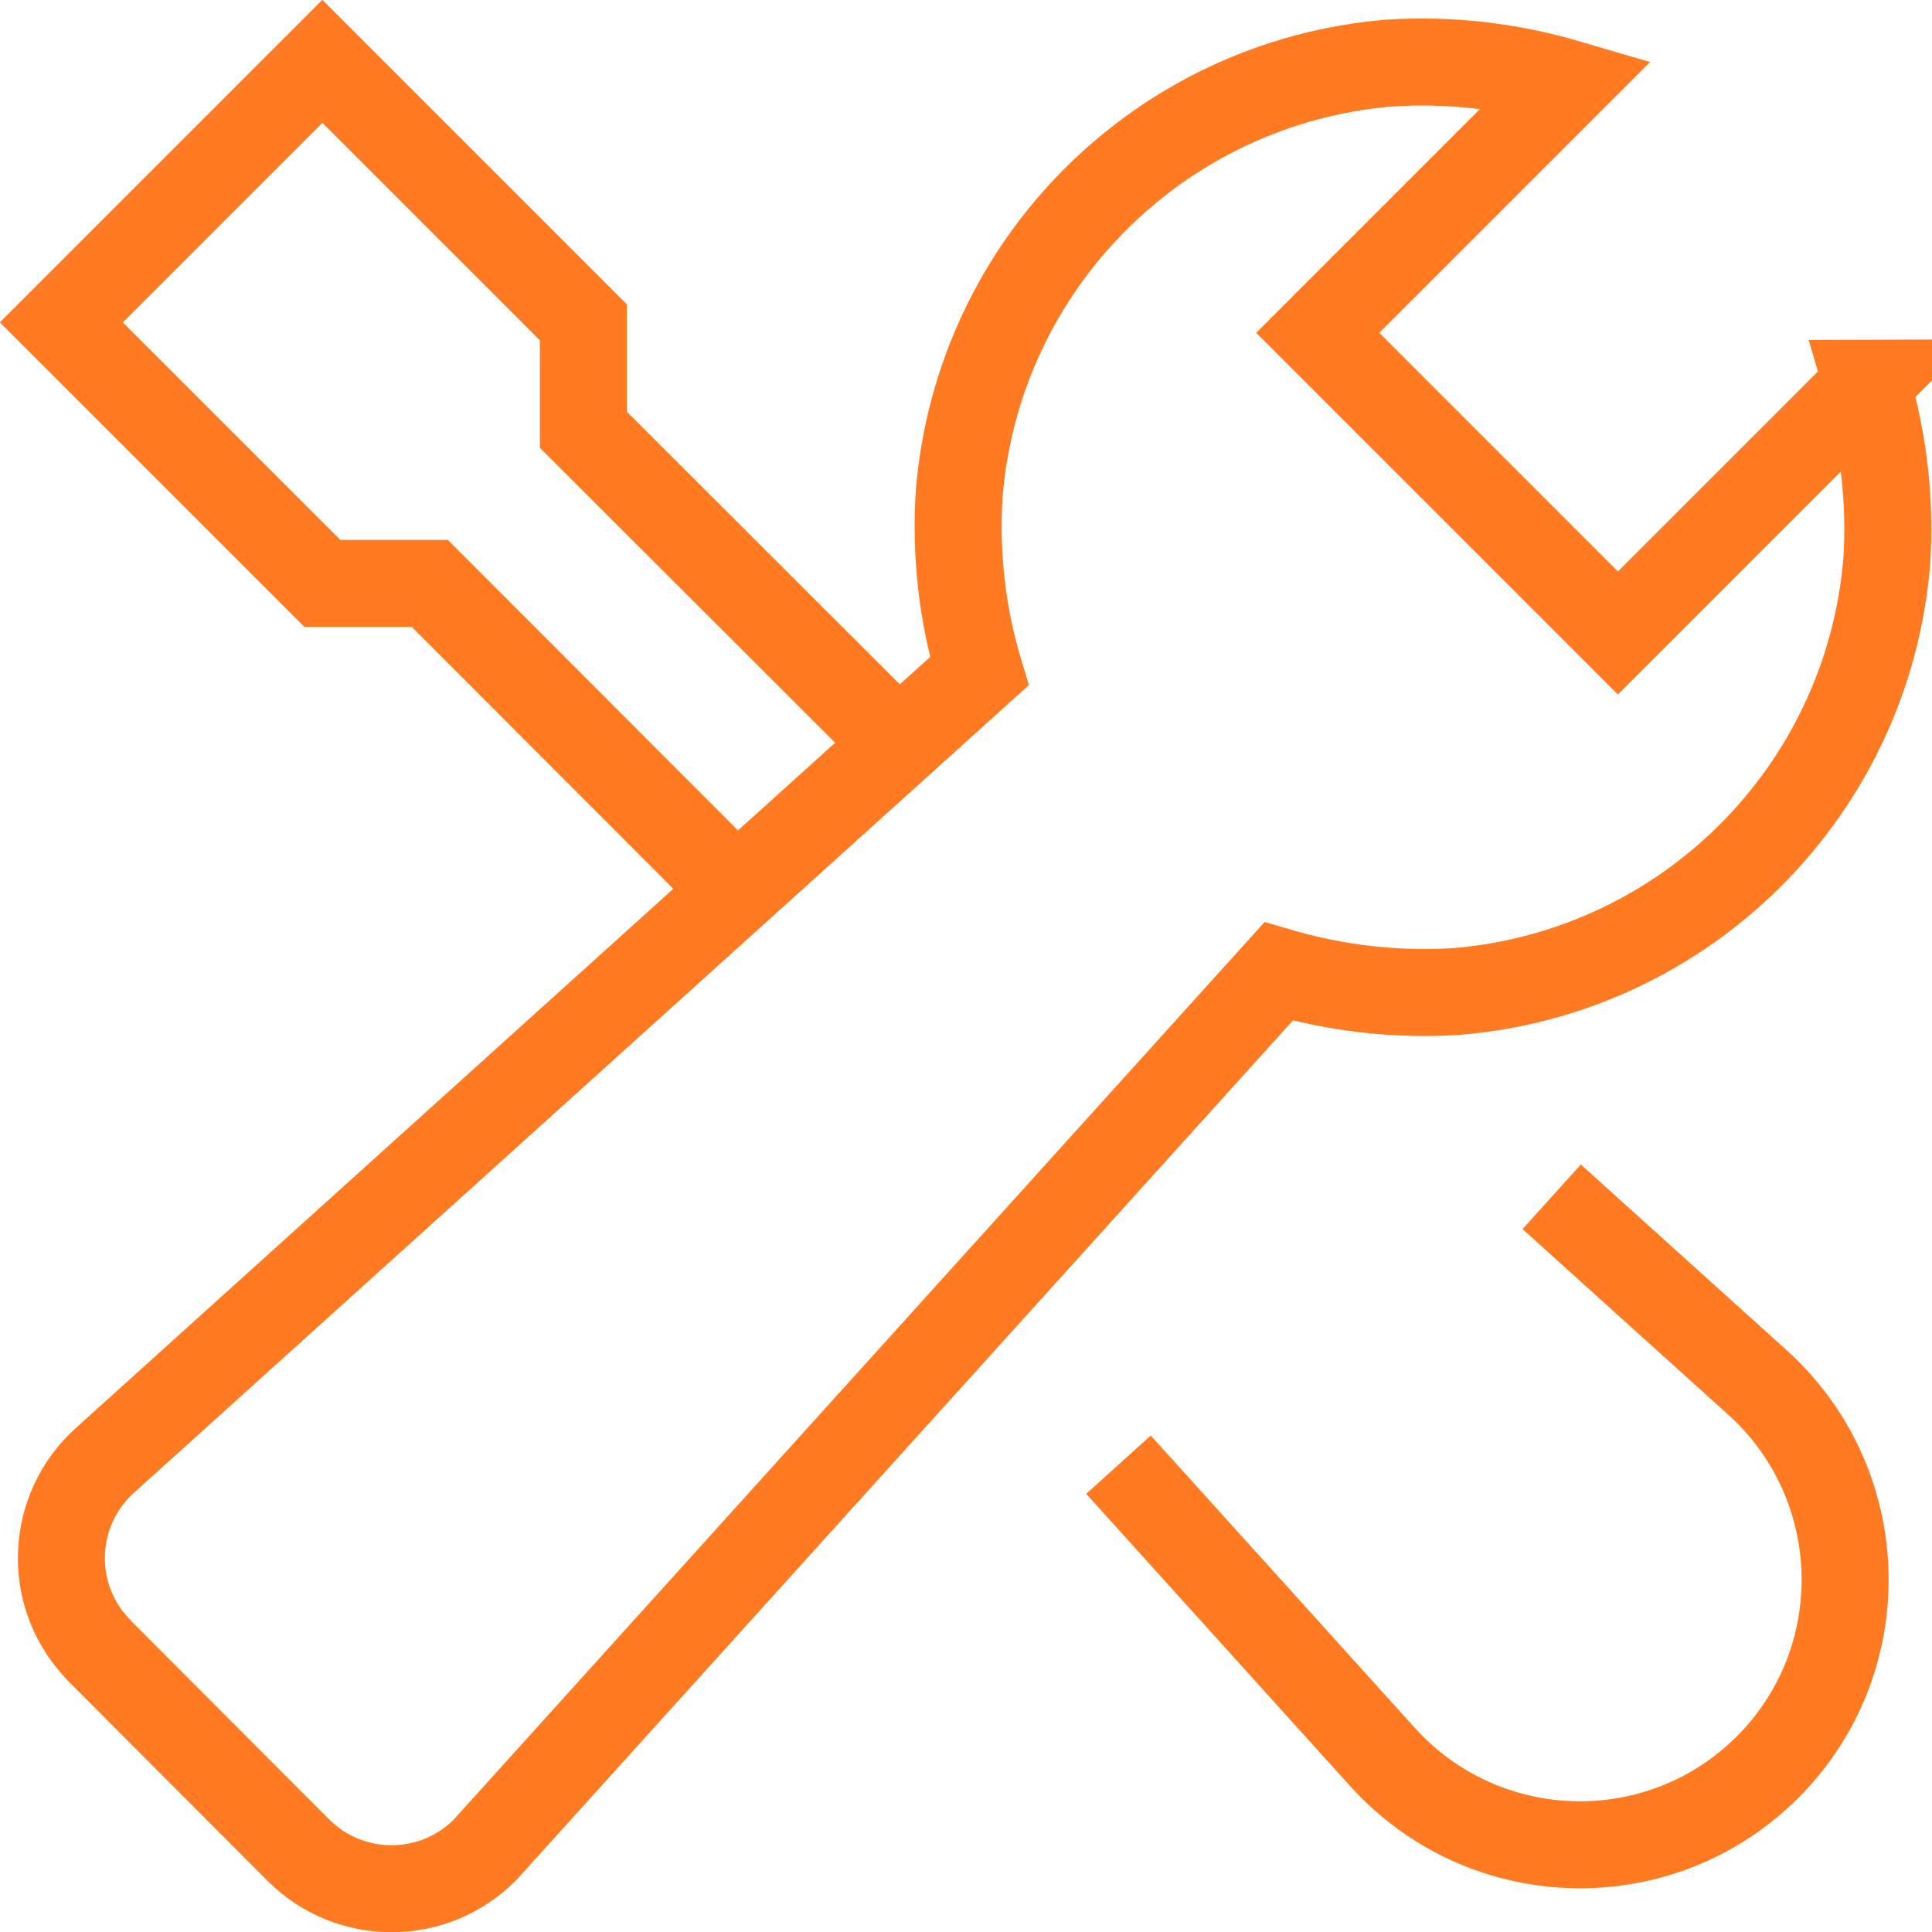
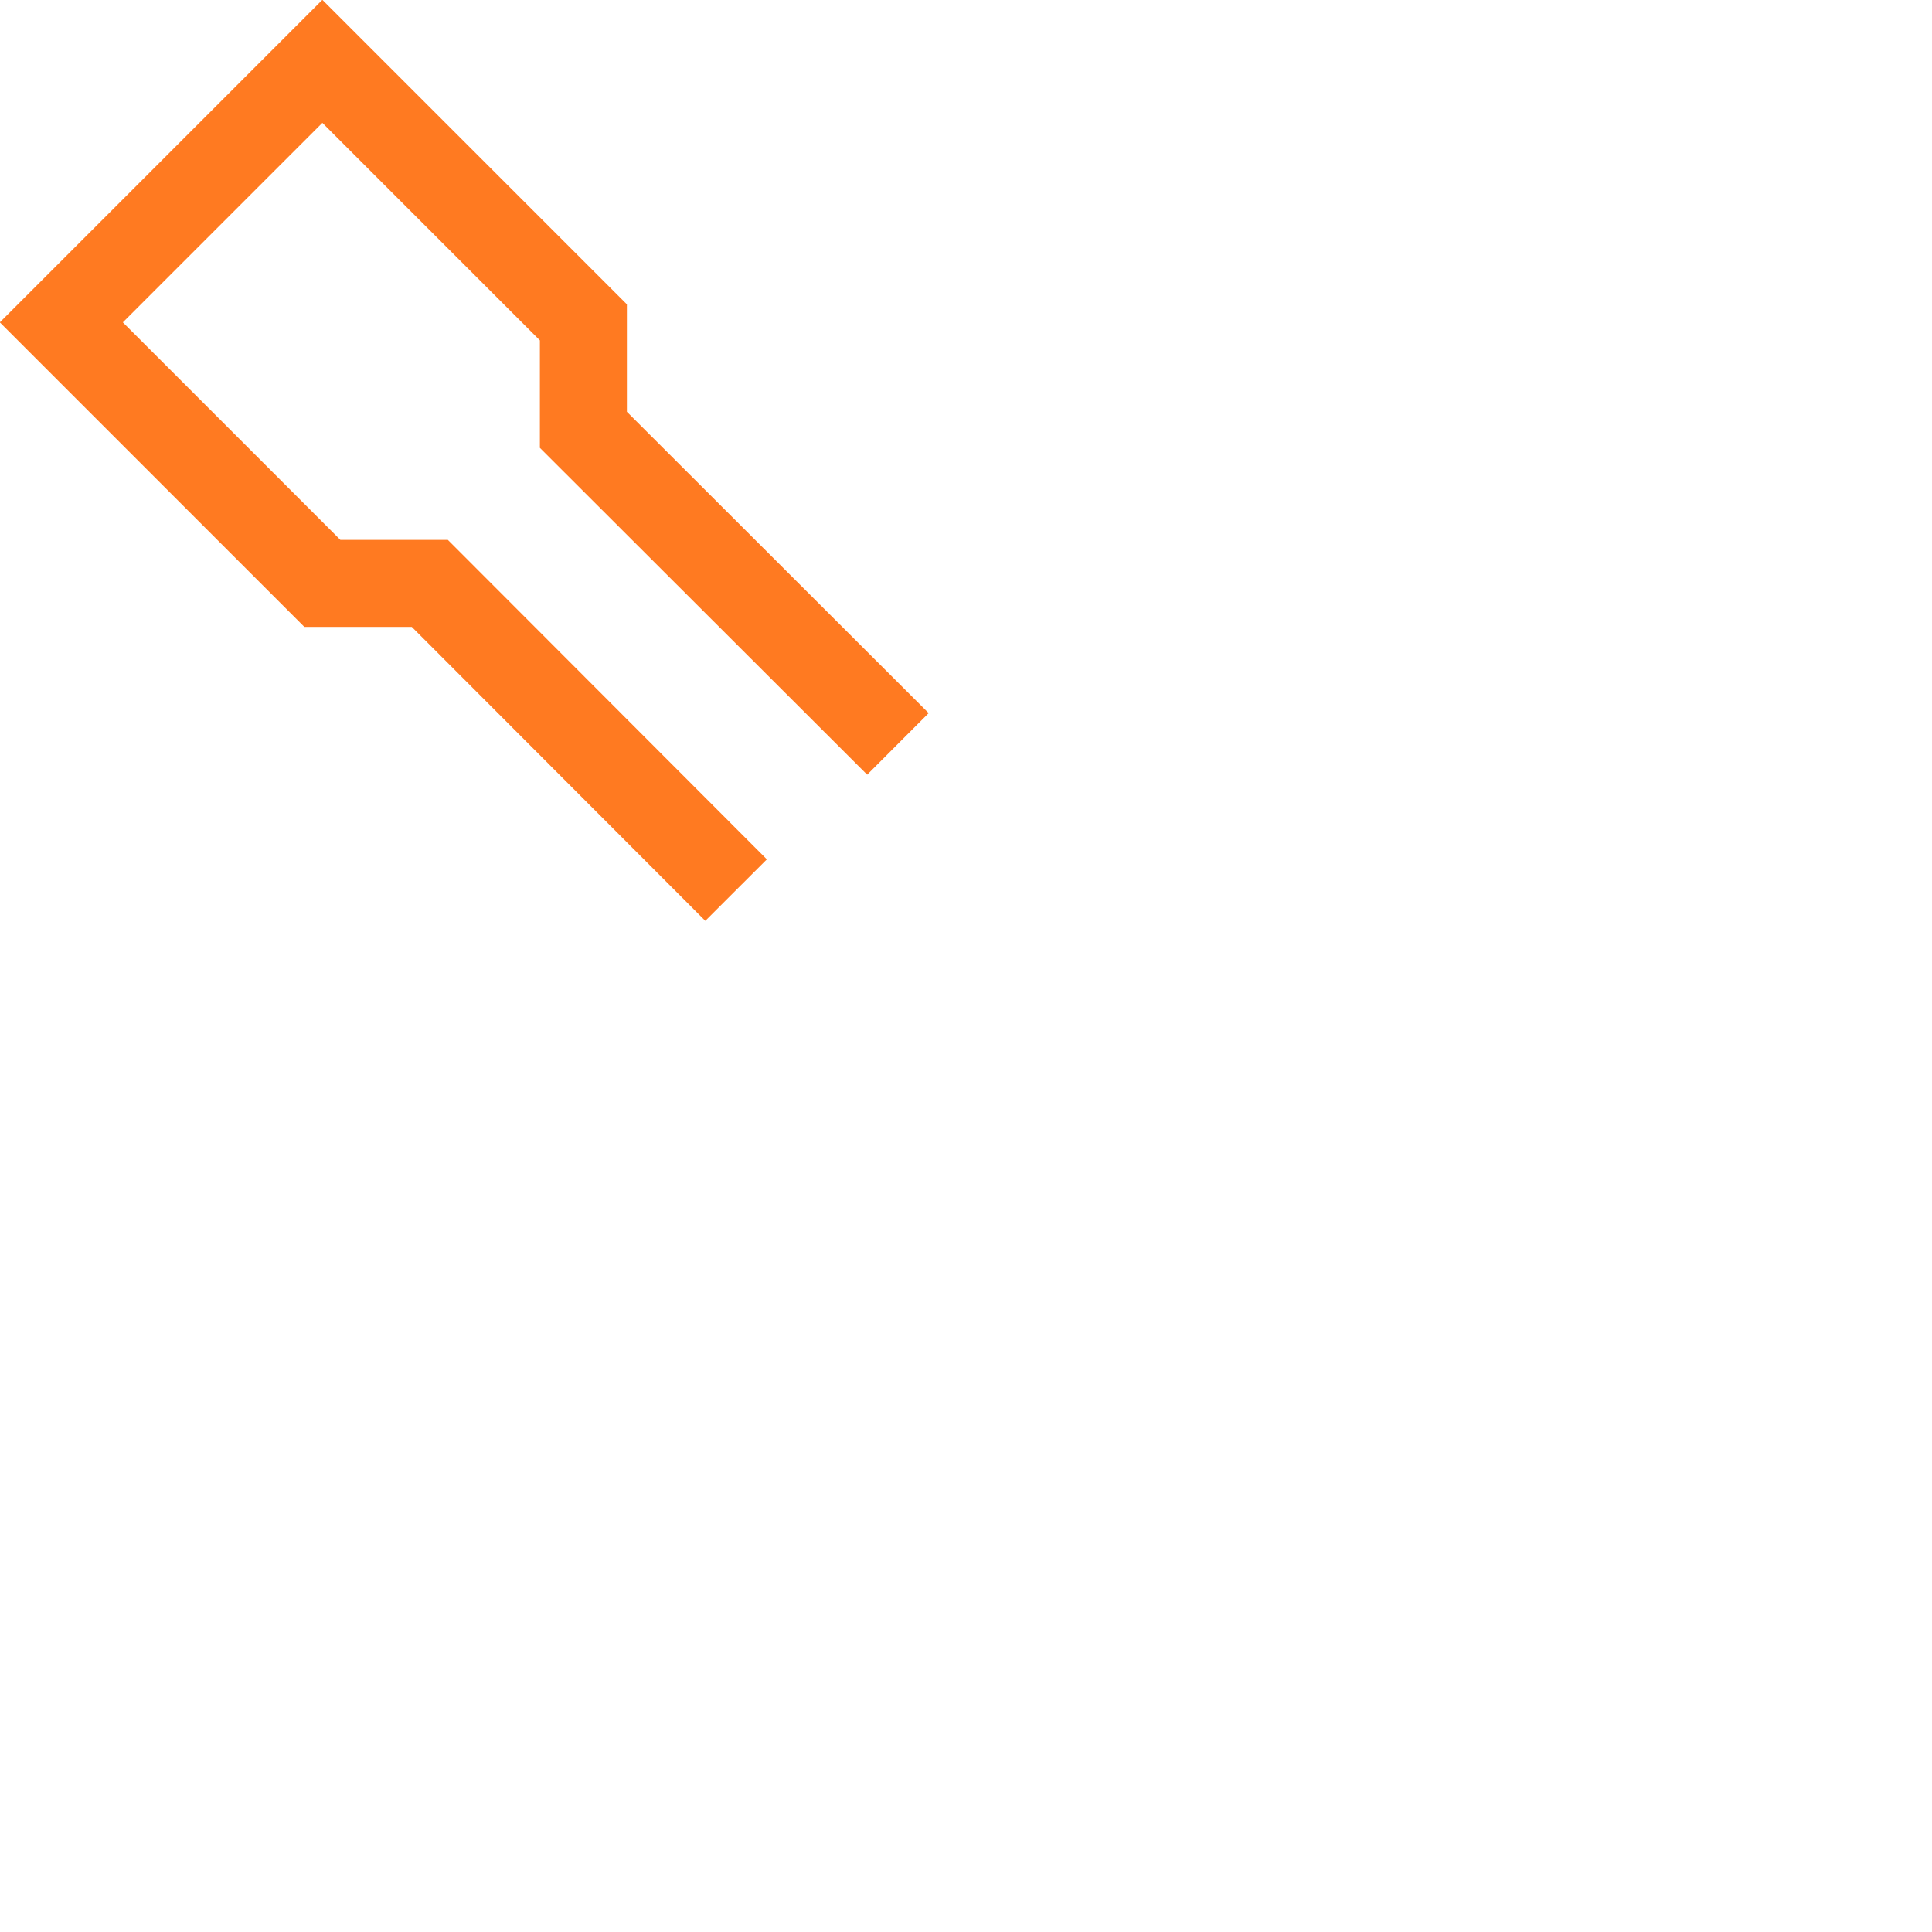
<svg xmlns="http://www.w3.org/2000/svg" id="Ebene_1" data-name="Ebene 1" viewBox="0 0 44.41 44.41">
  <defs>
    <style>
      .cls-1 {
        stroke-linecap: square;
      }

      .cls-1, .cls-2 {
        fill: none;
        stroke: #ff7a21;
        stroke-miterlimit: 10;
        stroke-width: 2px;
      }
    </style>
  </defs>
-   <path class="cls-1" d="m36.41,28.18l3.99,3.6c2.5,2.26,2.7,6.12.44,8.62-.07.08-.14.15-.21.22h0c-2.38,2.38-6.24,2.38-8.63,0-.07-.07-.14-.15-.21-.22l-5.41-5.99" />
  <polyline class="cls-2" points="20.64 17.1 13.41 9.88 13.41 7.41 7.41 1.41 1.41 7.41 7.41 13.41 9.88 13.41 16.92 20.46" />
-   <path class="cls-1" d="m42.93,8.81l-5.74,5.74-6.9-6.9,5.74-5.74c-1.33-.39-2.71-.55-4.1-.46-5.26.44-9.44,4.61-9.88,9.88-.09,1.38.06,2.77.46,4.1L2.41,33.57c-1.24,1.12-1.34,3.03-.22,4.27.03.04.07.07.1.11l4.57,4.58c1.18,1.18,3.1,1.18,4.28,0,.03-.03.07-.07.1-.11l18.15-20.09c1.33.39,2.72.55,4.1.46,5.26-.44,9.44-4.61,9.88-9.88.09-1.38-.07-2.77-.46-4.1Z" />
</svg>